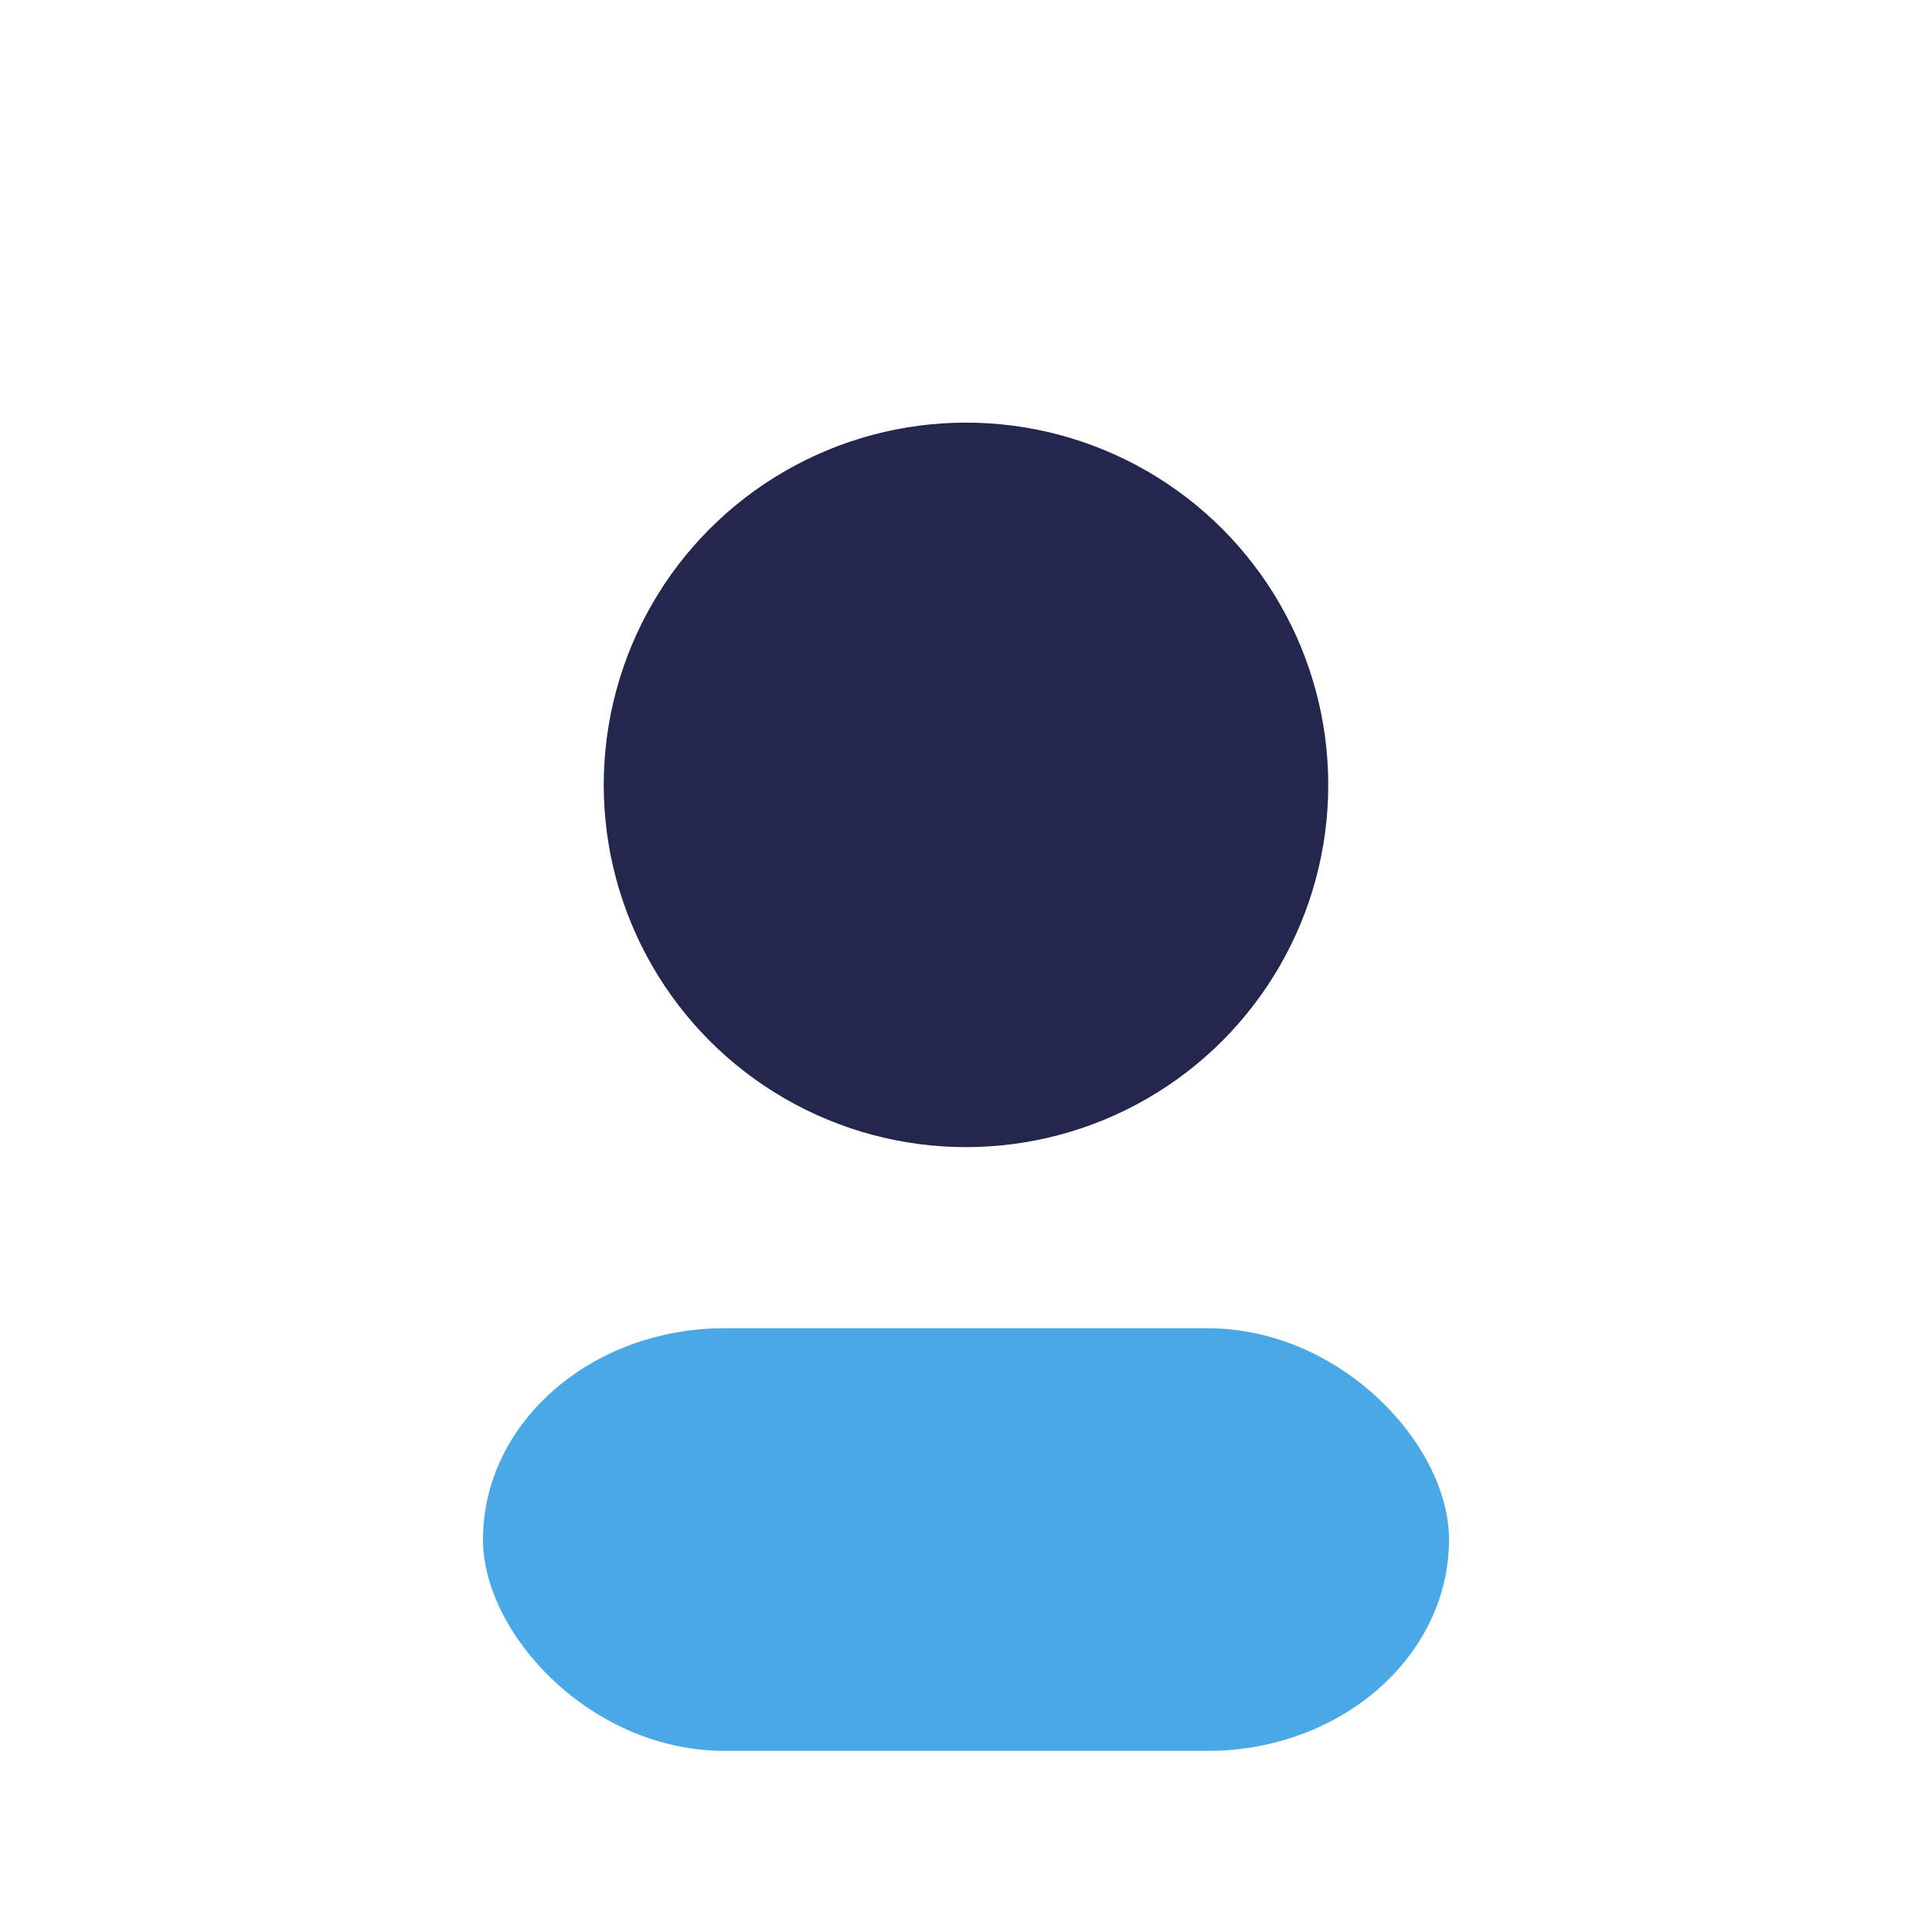
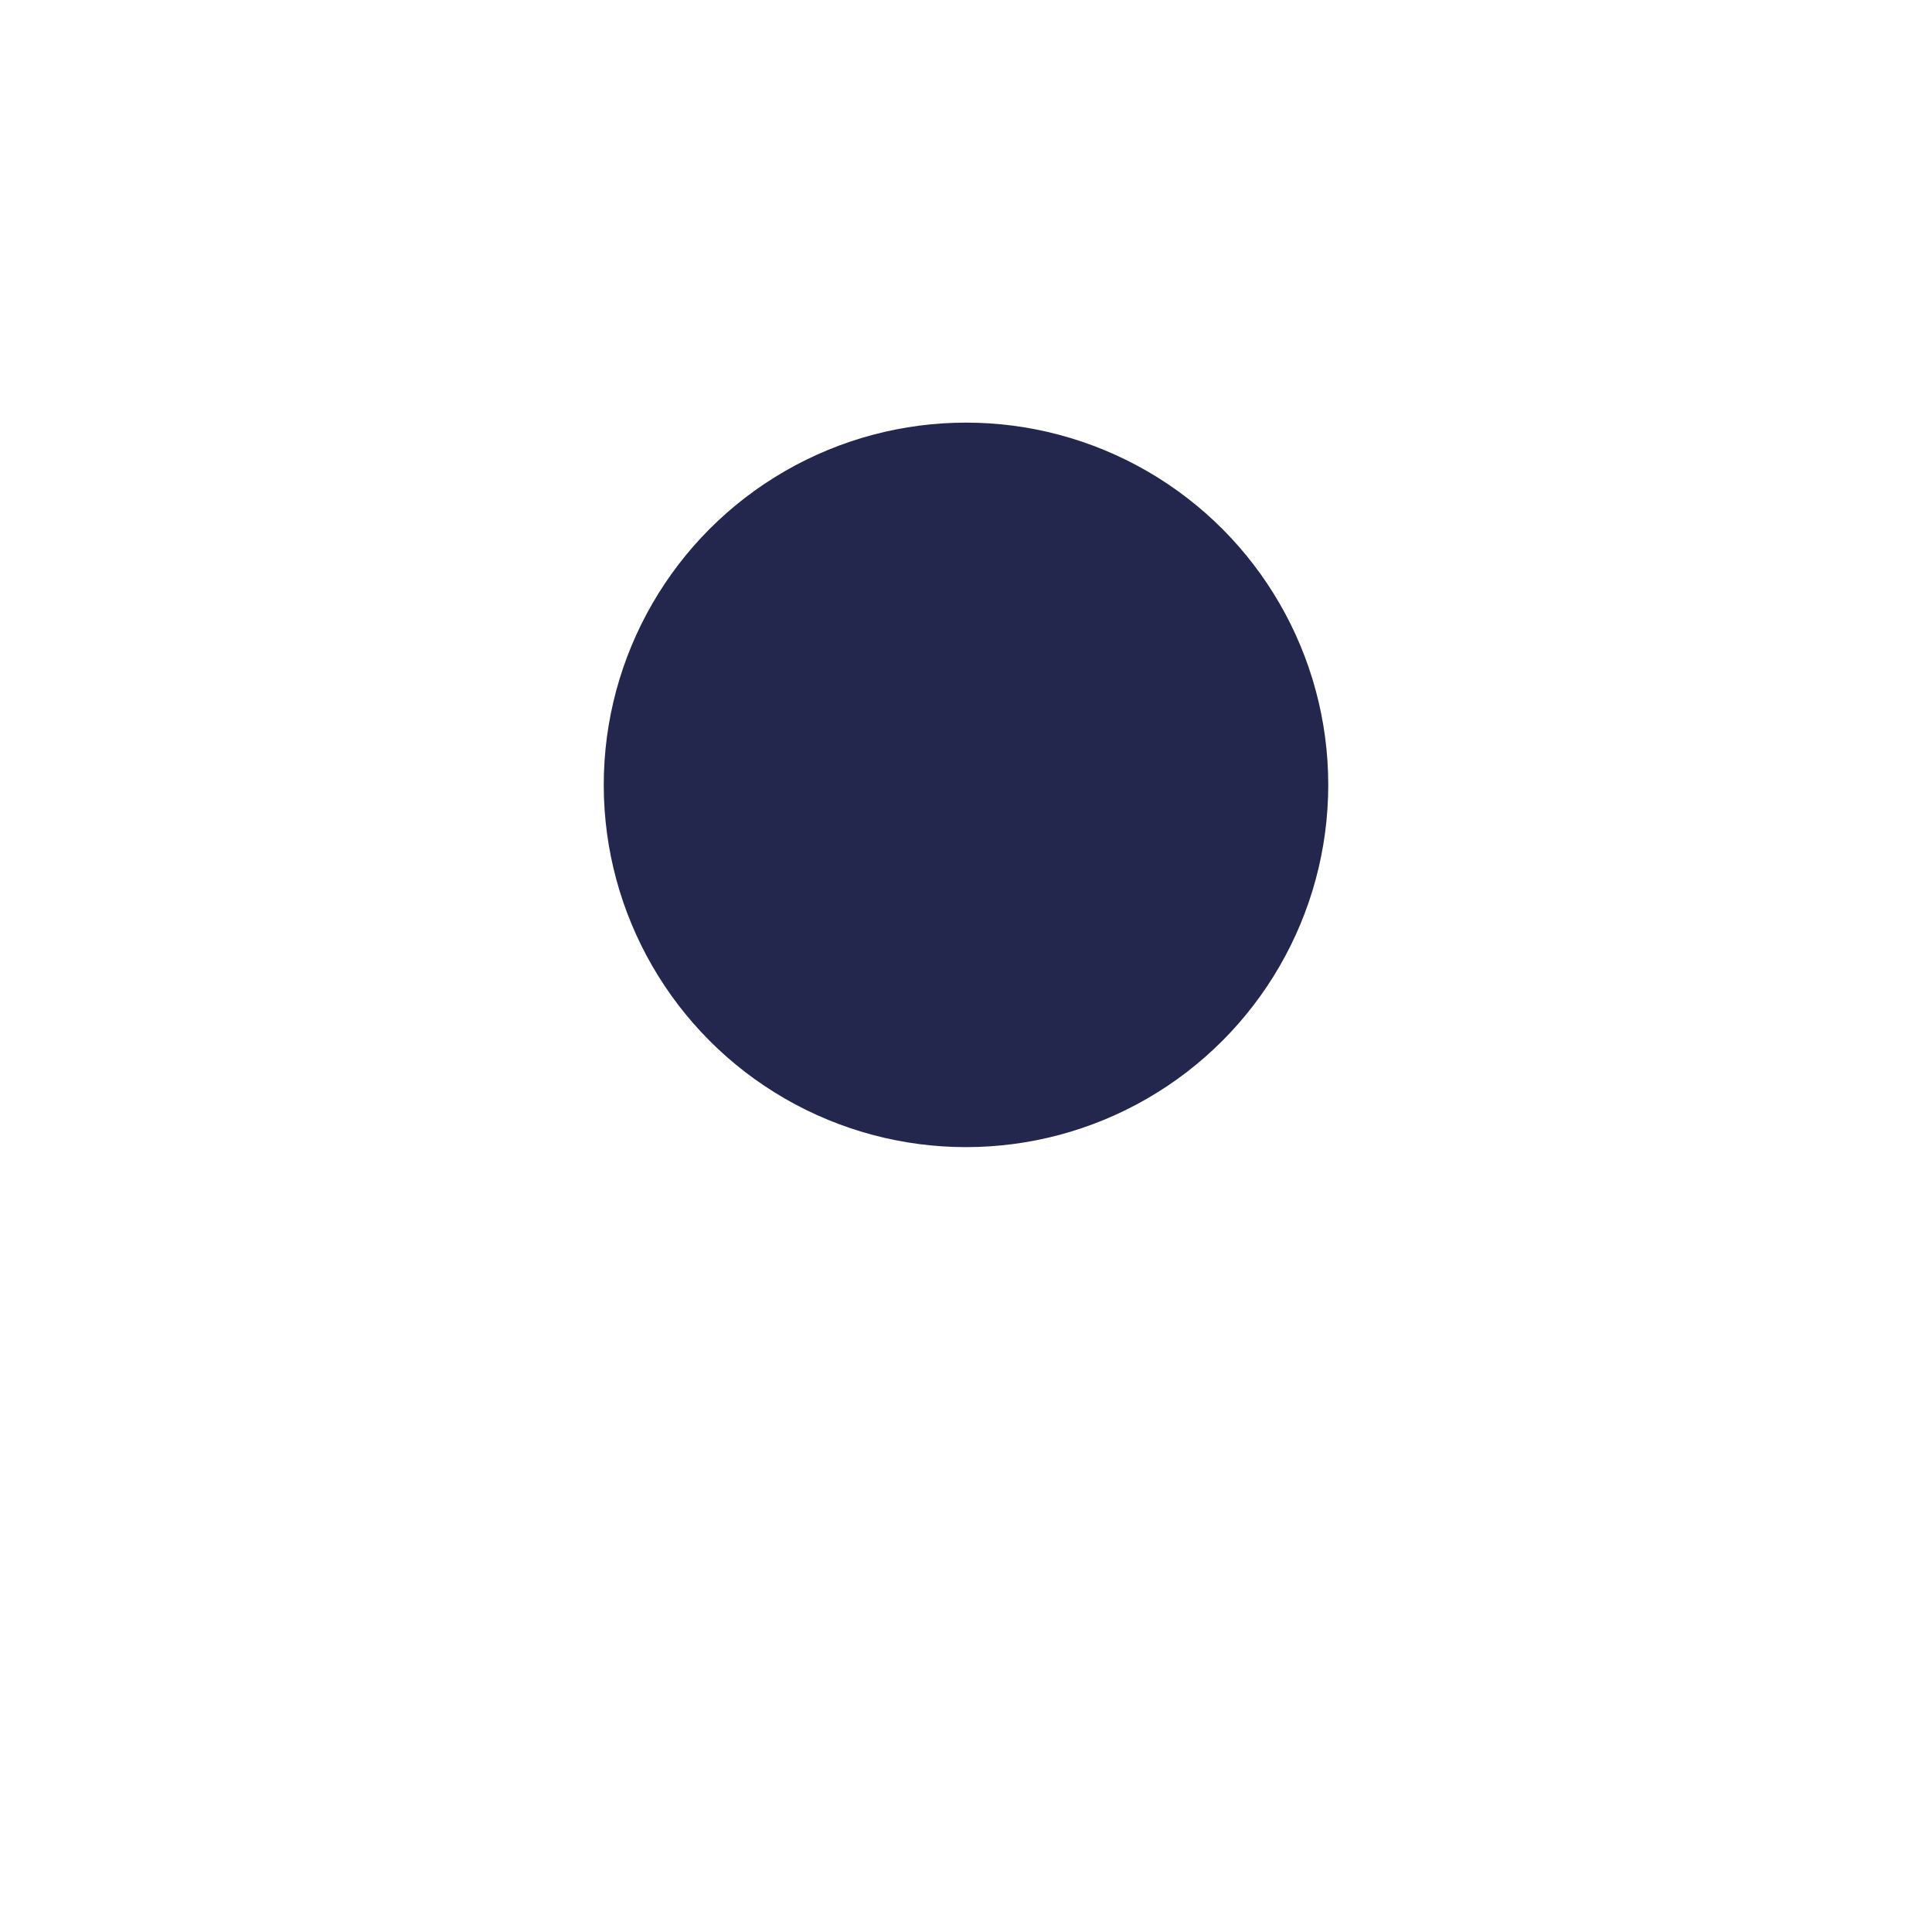
<svg xmlns="http://www.w3.org/2000/svg" width="32" height="32" viewBox="0 0 32 32">
  <circle cx="16" cy="13" r="6" fill="#23264D" />
-   <rect x="8" y="22" width="16" height="7" rx="4" fill="#48A9E6" />
</svg>